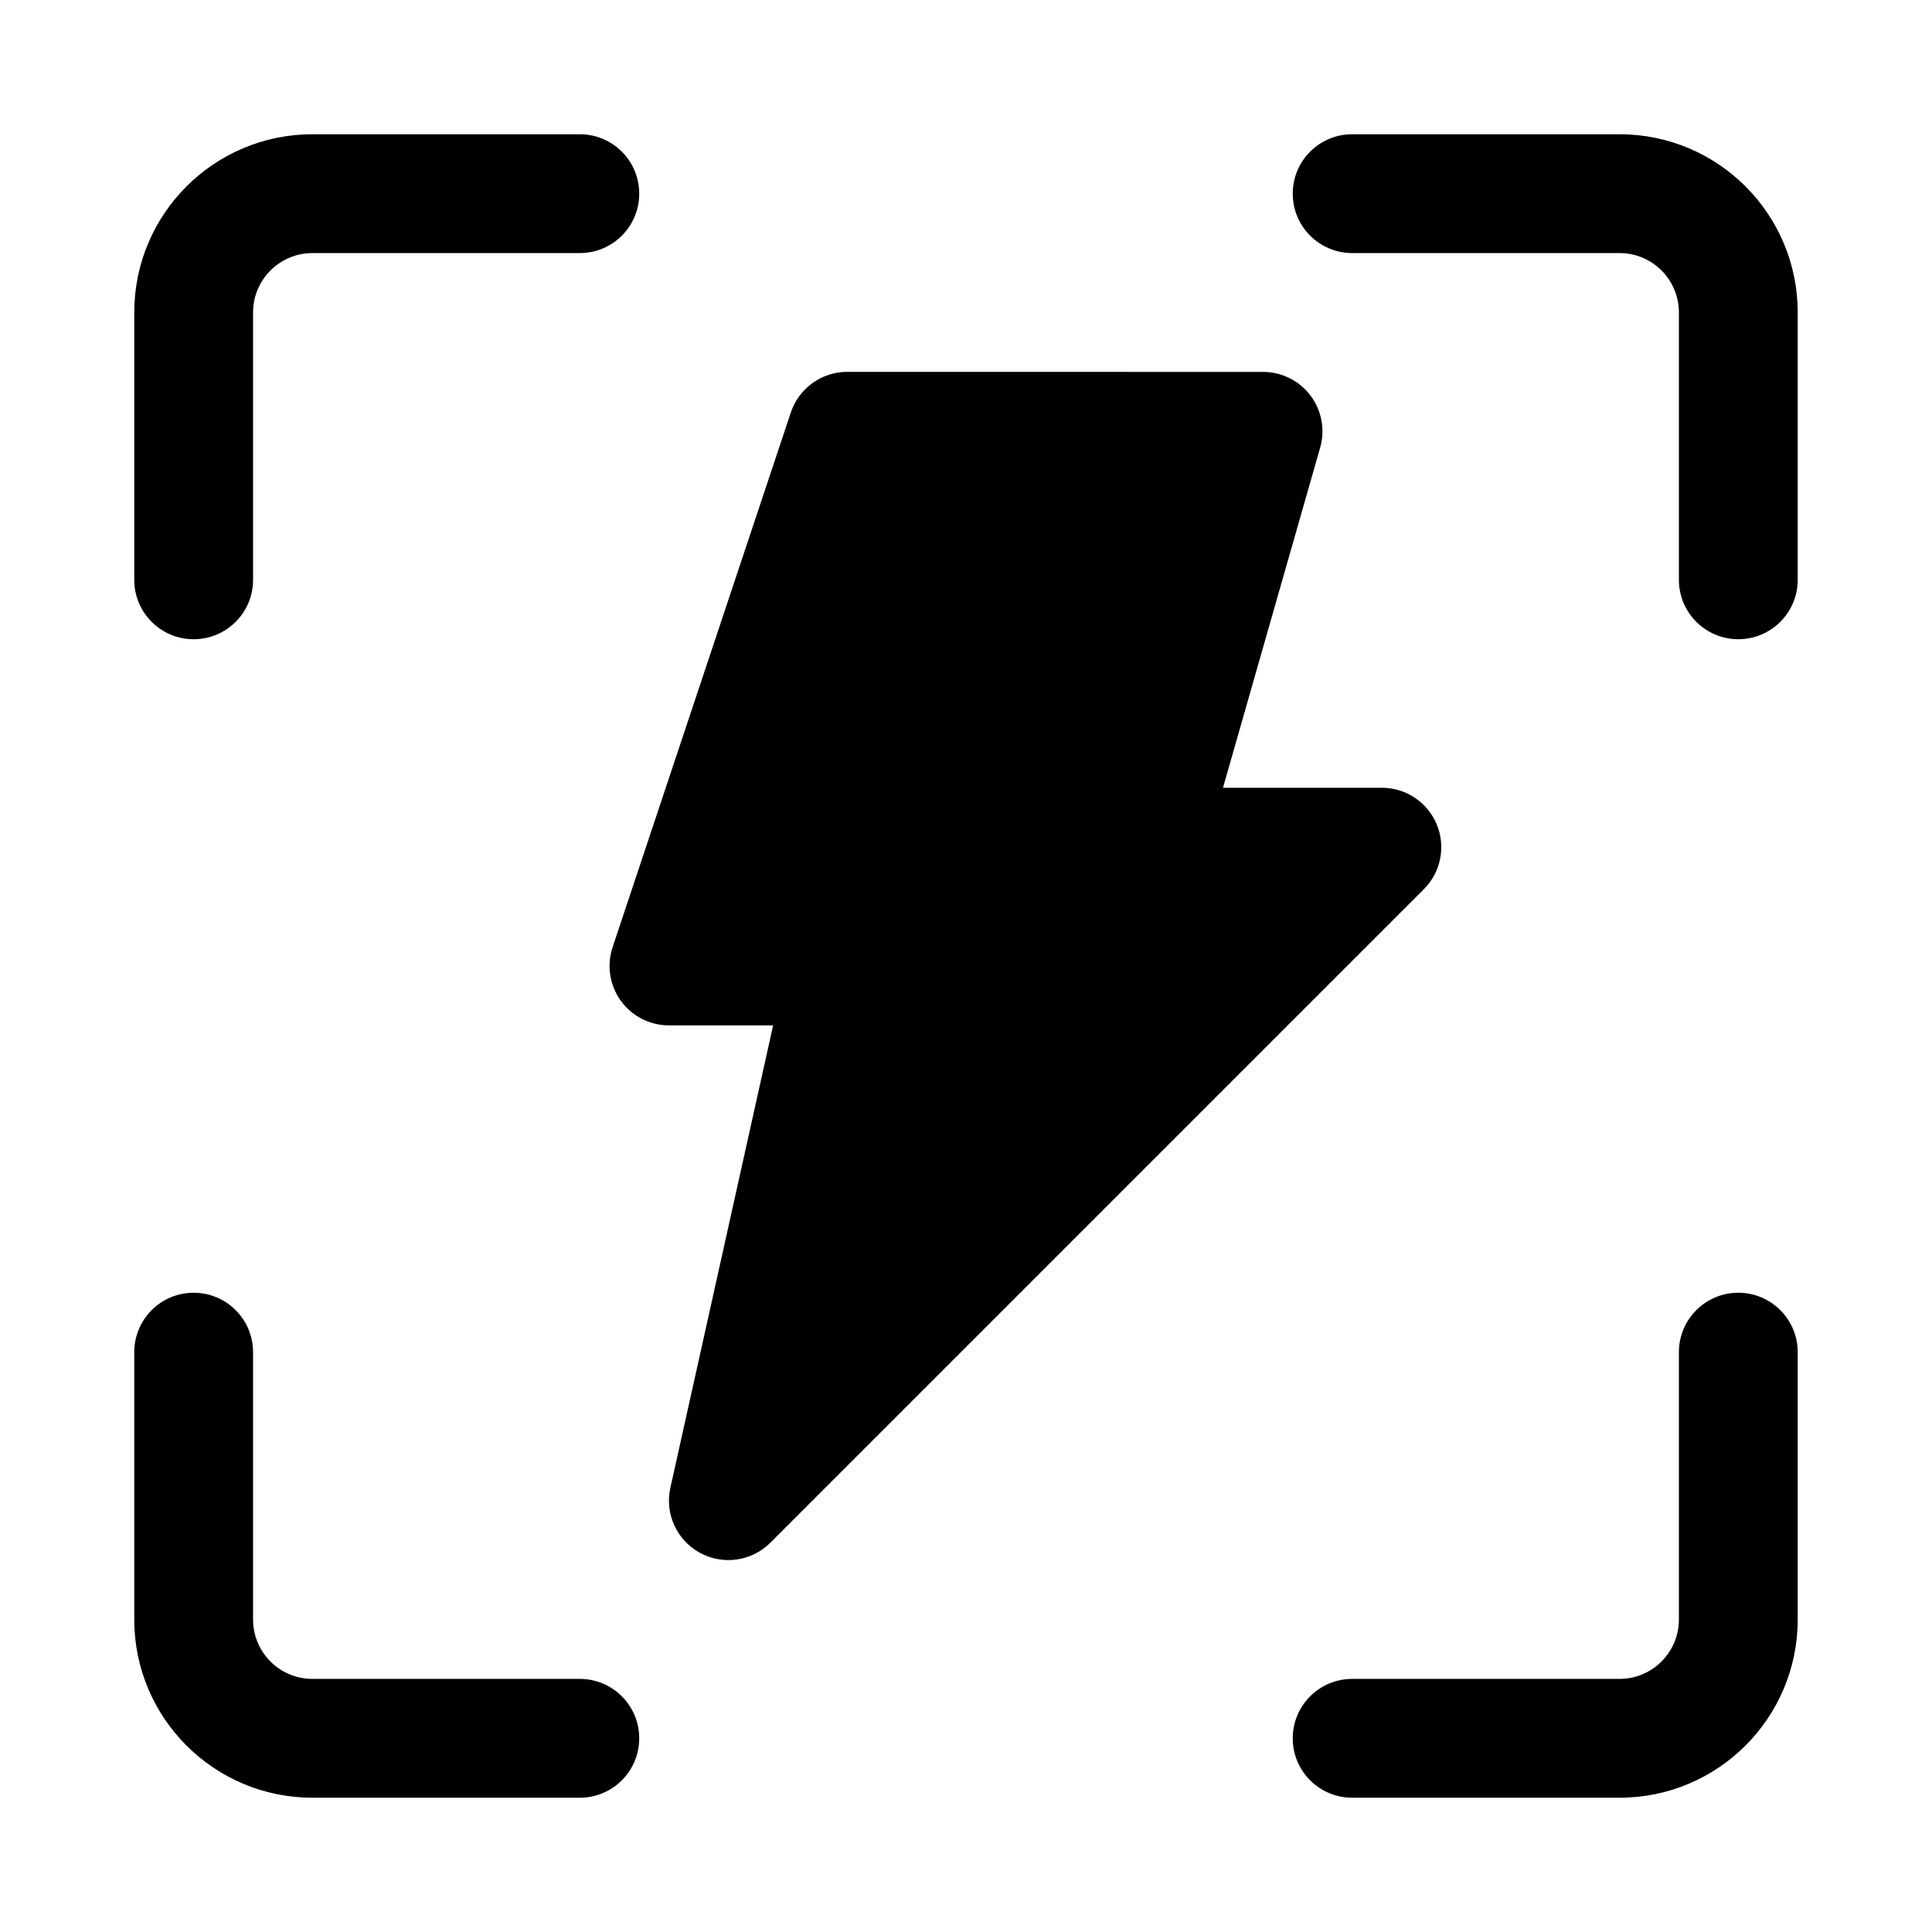
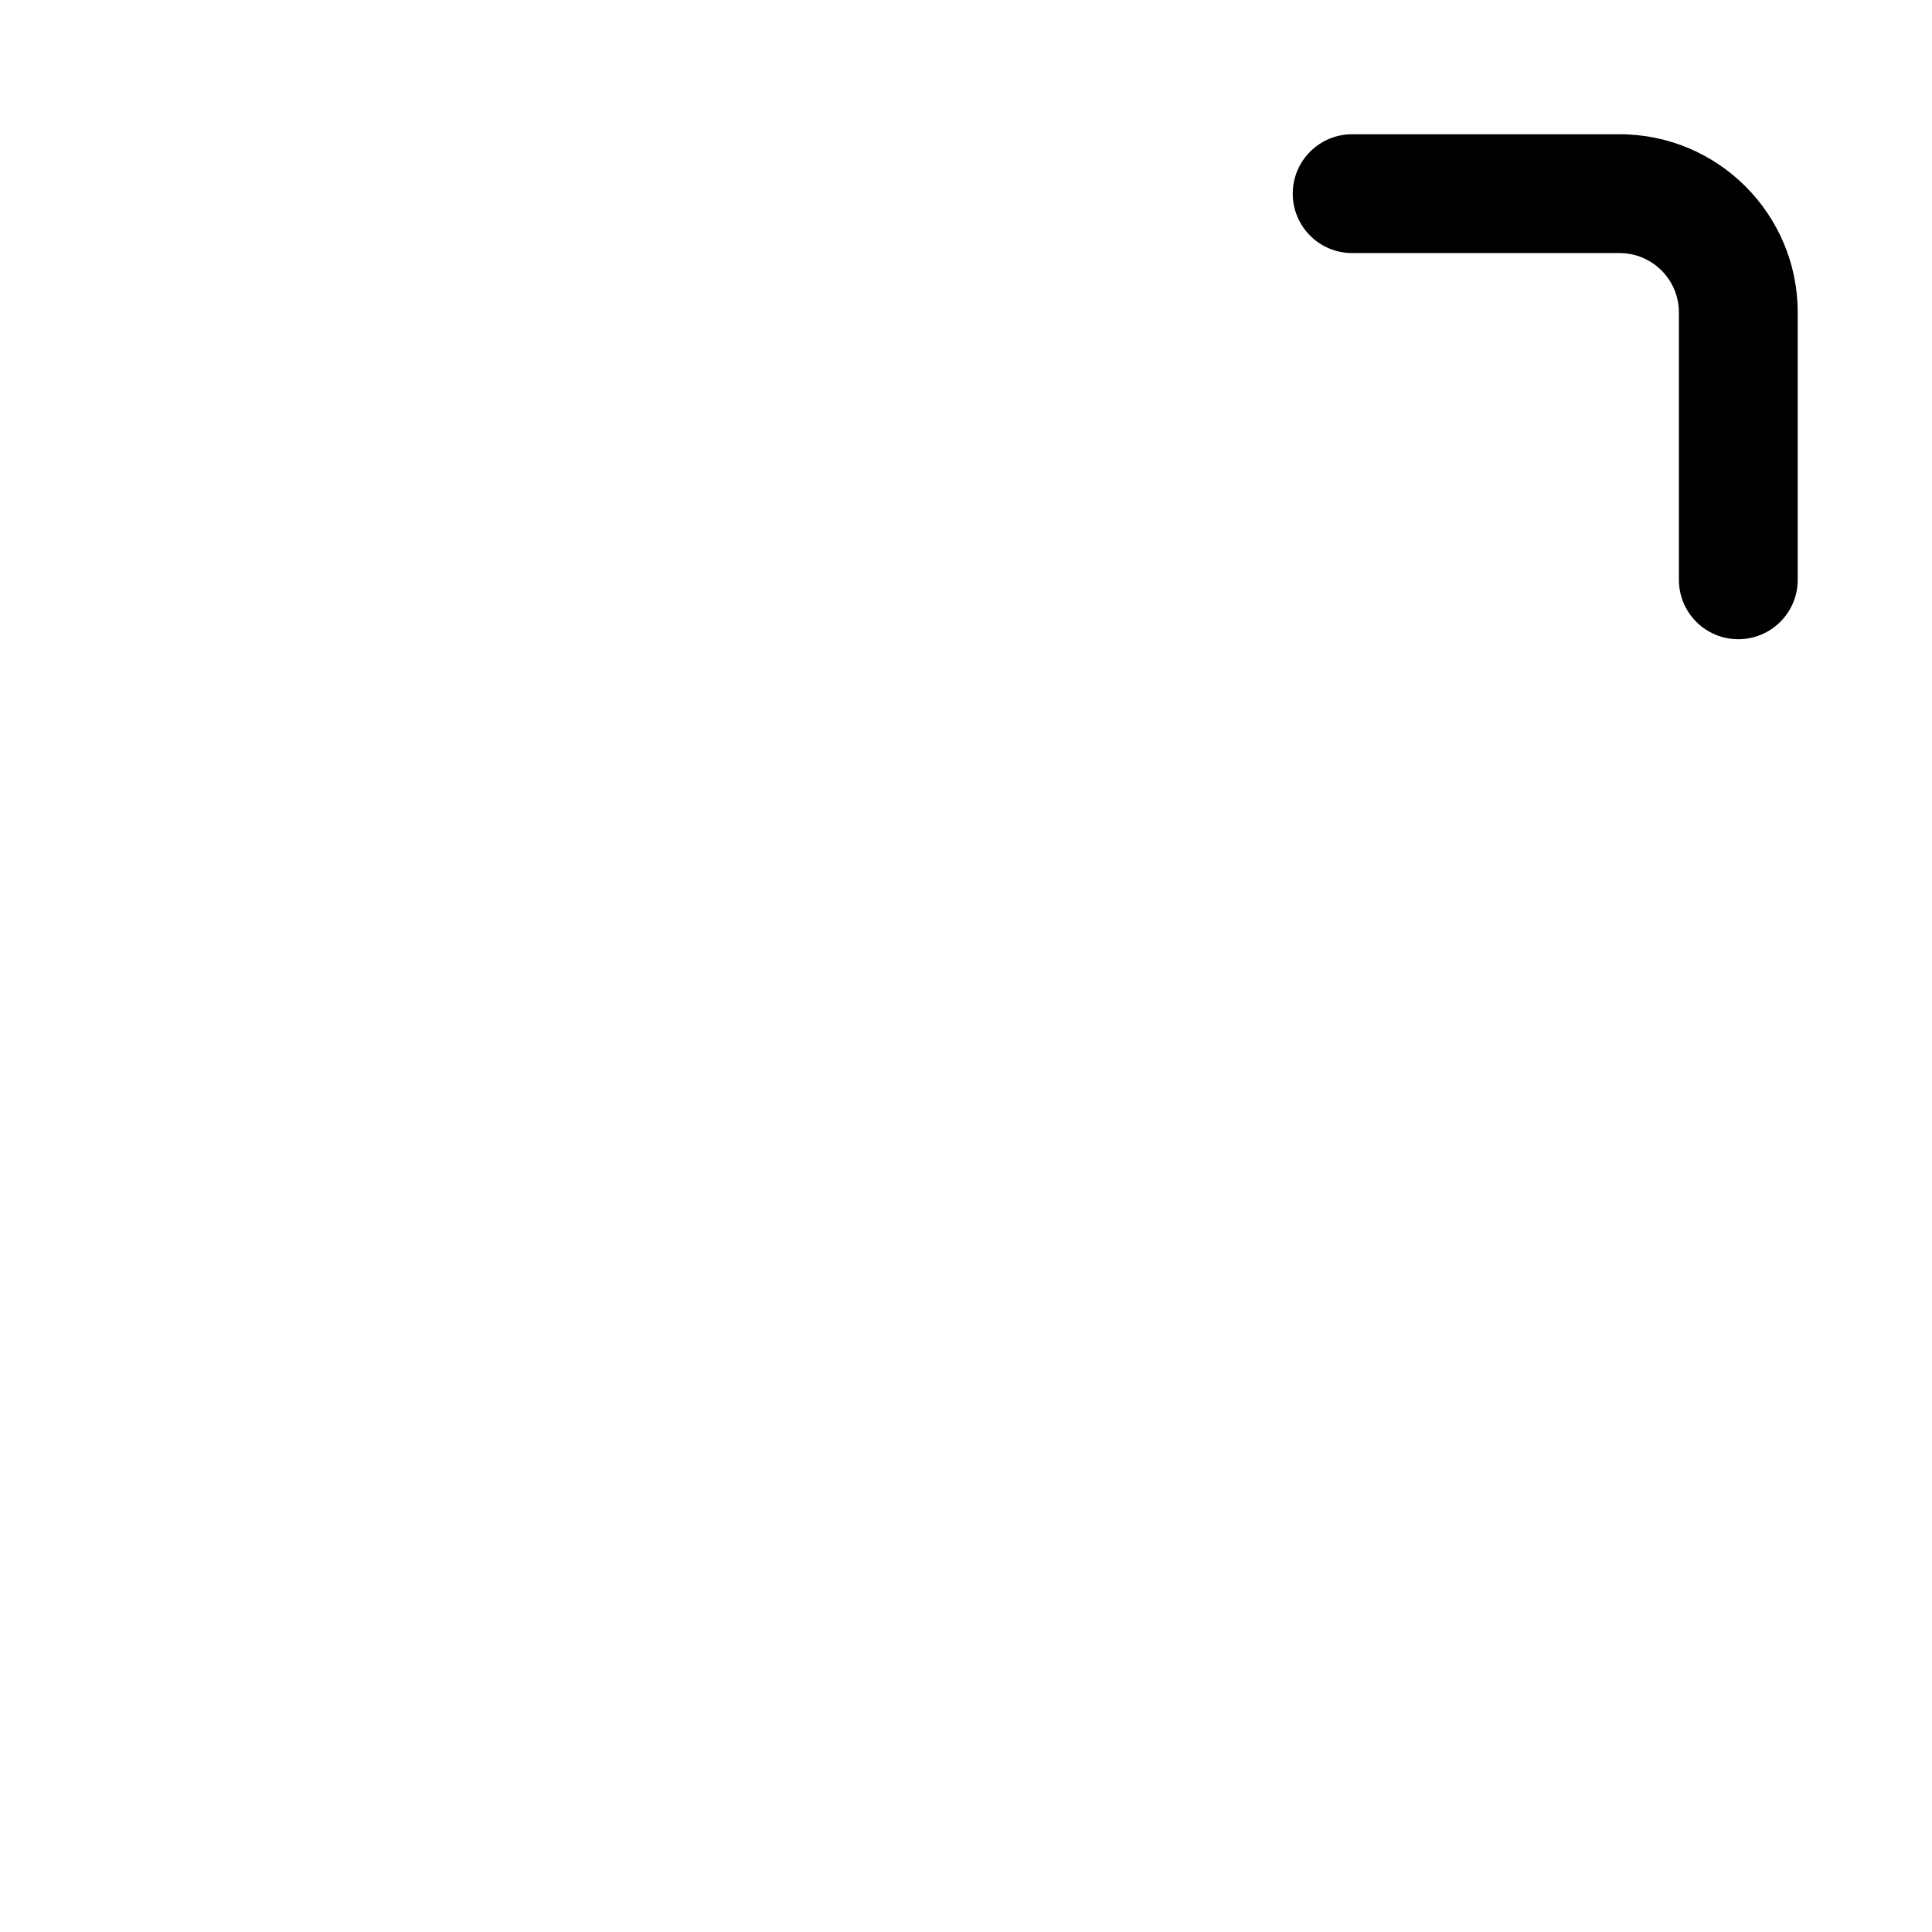
<svg xmlns="http://www.w3.org/2000/svg" fill="#000000" width="800px" height="800px" version="1.1" viewBox="144 144 512 512">
  <g>
-     <path d="m179.58 226.81c0-26.086 21.145-47.23 47.23-47.23h70.852c8.695 0 15.742 7.047 15.742 15.742 0 8.695-7.047 15.746-15.742 15.746h-70.852c-8.695 0-15.742 7.047-15.742 15.742v70.852c0 8.695-7.051 15.742-15.746 15.742-8.695 0-15.742-7.047-15.742-15.742z" />
    <path d="m486.59 195.32c0-8.695 7.051-15.742 15.746-15.742h70.848c26.086 0 47.23 21.145 47.23 47.23v70.852c0 8.695-7.047 15.742-15.742 15.742s-15.746-7.047-15.746-15.742v-70.852c0-8.695-7.047-15.742-15.742-15.742h-70.848c-8.695 0-15.746-7.051-15.746-15.746z" />
-     <path d="m195.32 486.59c8.695 0 15.746 7.051 15.746 15.746v70.848c0 8.695 7.047 15.742 15.742 15.742h70.852c8.695 0 15.742 7.051 15.742 15.746s-7.047 15.742-15.742 15.742h-70.852c-26.086 0-47.23-21.145-47.23-47.23v-70.848c0-8.695 7.047-15.746 15.742-15.746z" />
-     <path d="m604.67 486.59c8.695 0 15.742 7.051 15.742 15.746v70.848c0 26.086-21.145 47.23-47.23 47.23h-70.848c-8.695 0-15.746-7.047-15.746-15.742s7.051-15.746 15.746-15.746h70.848c8.695 0 15.742-7.047 15.742-15.742v-70.848c0-8.695 7.051-15.746 15.746-15.746z" />
-     <path d="m478.72 242.56c4.941 0 9.594 2.32 12.57 6.262 2.973 3.945 3.926 9.059 2.566 13.809l-25.754 90.137h42.105c6.367 0 12.109 3.836 14.547 9.719 2.434 5.883 1.09 12.656-3.414 17.16l-173.18 173.18c-4.953 4.949-12.574 6.039-18.711 2.668-6.137-3.367-9.312-10.383-7.793-17.215l27.23-122.54h-27.605c-5.062 0-9.812-2.434-12.773-6.539-2.957-4.106-3.762-9.383-2.16-14.184l47.23-141.7c2.144-6.43 8.16-10.766 14.938-10.766z" />
  </g>
</svg>